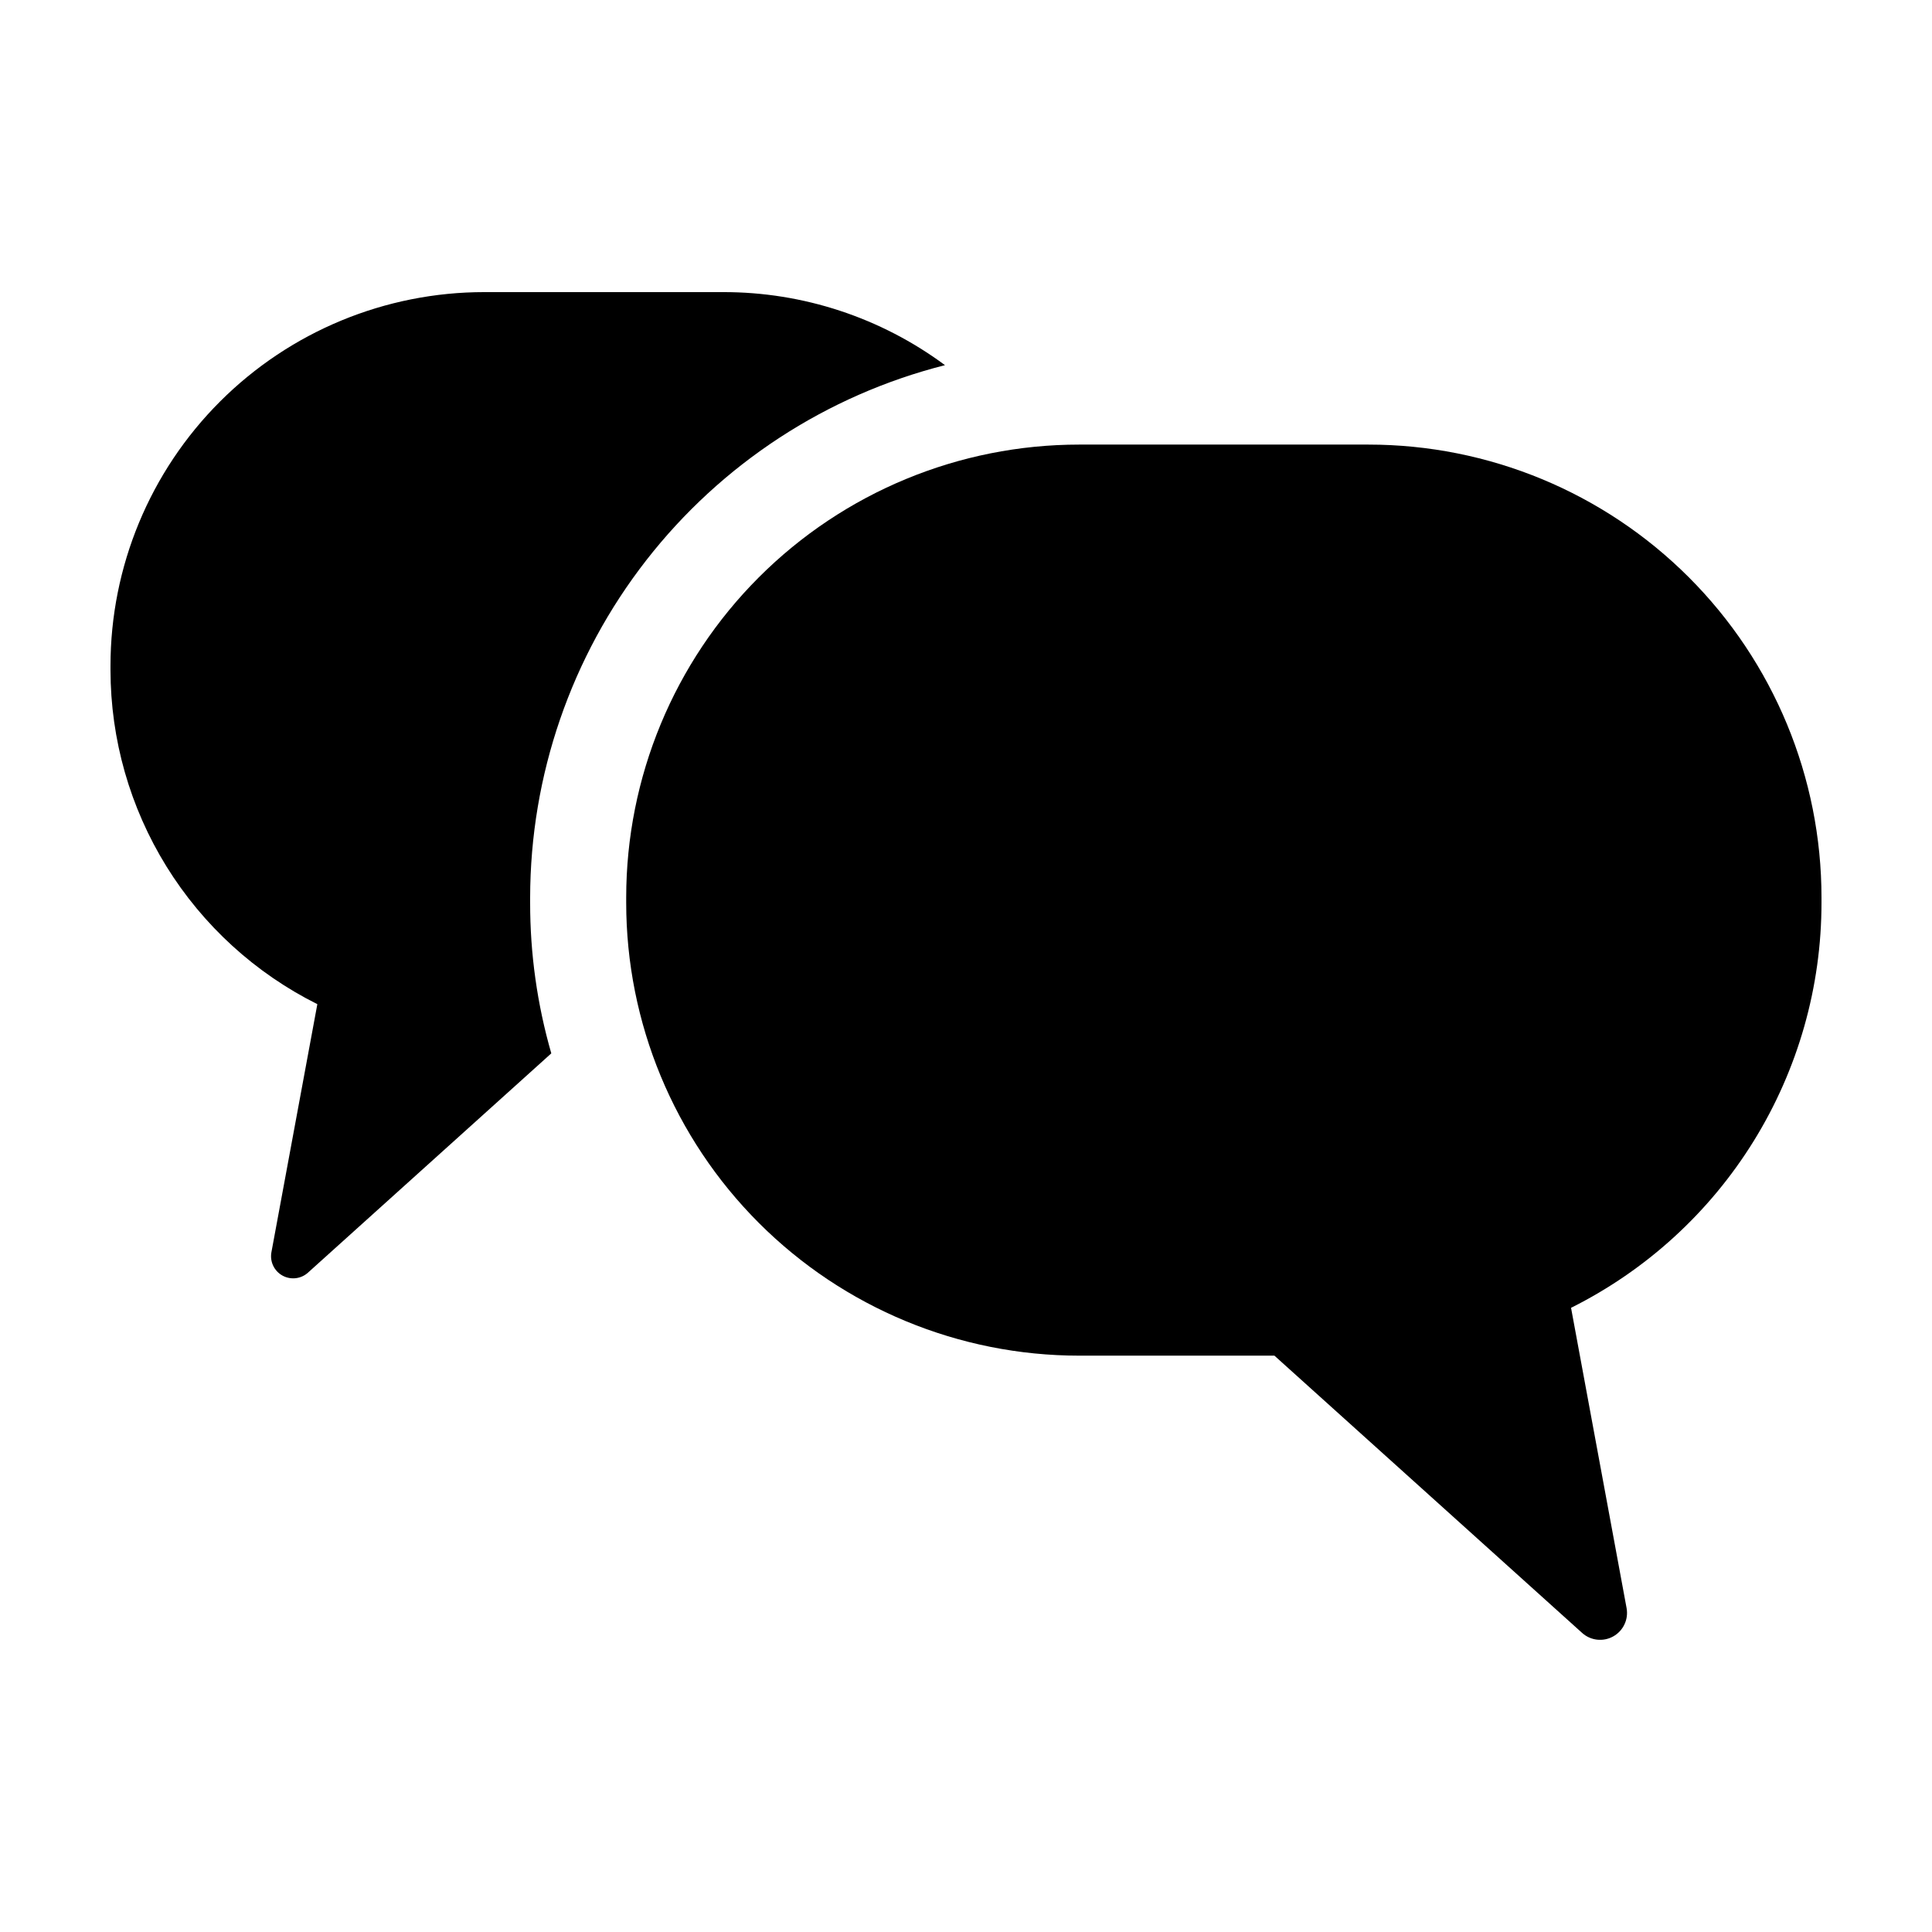
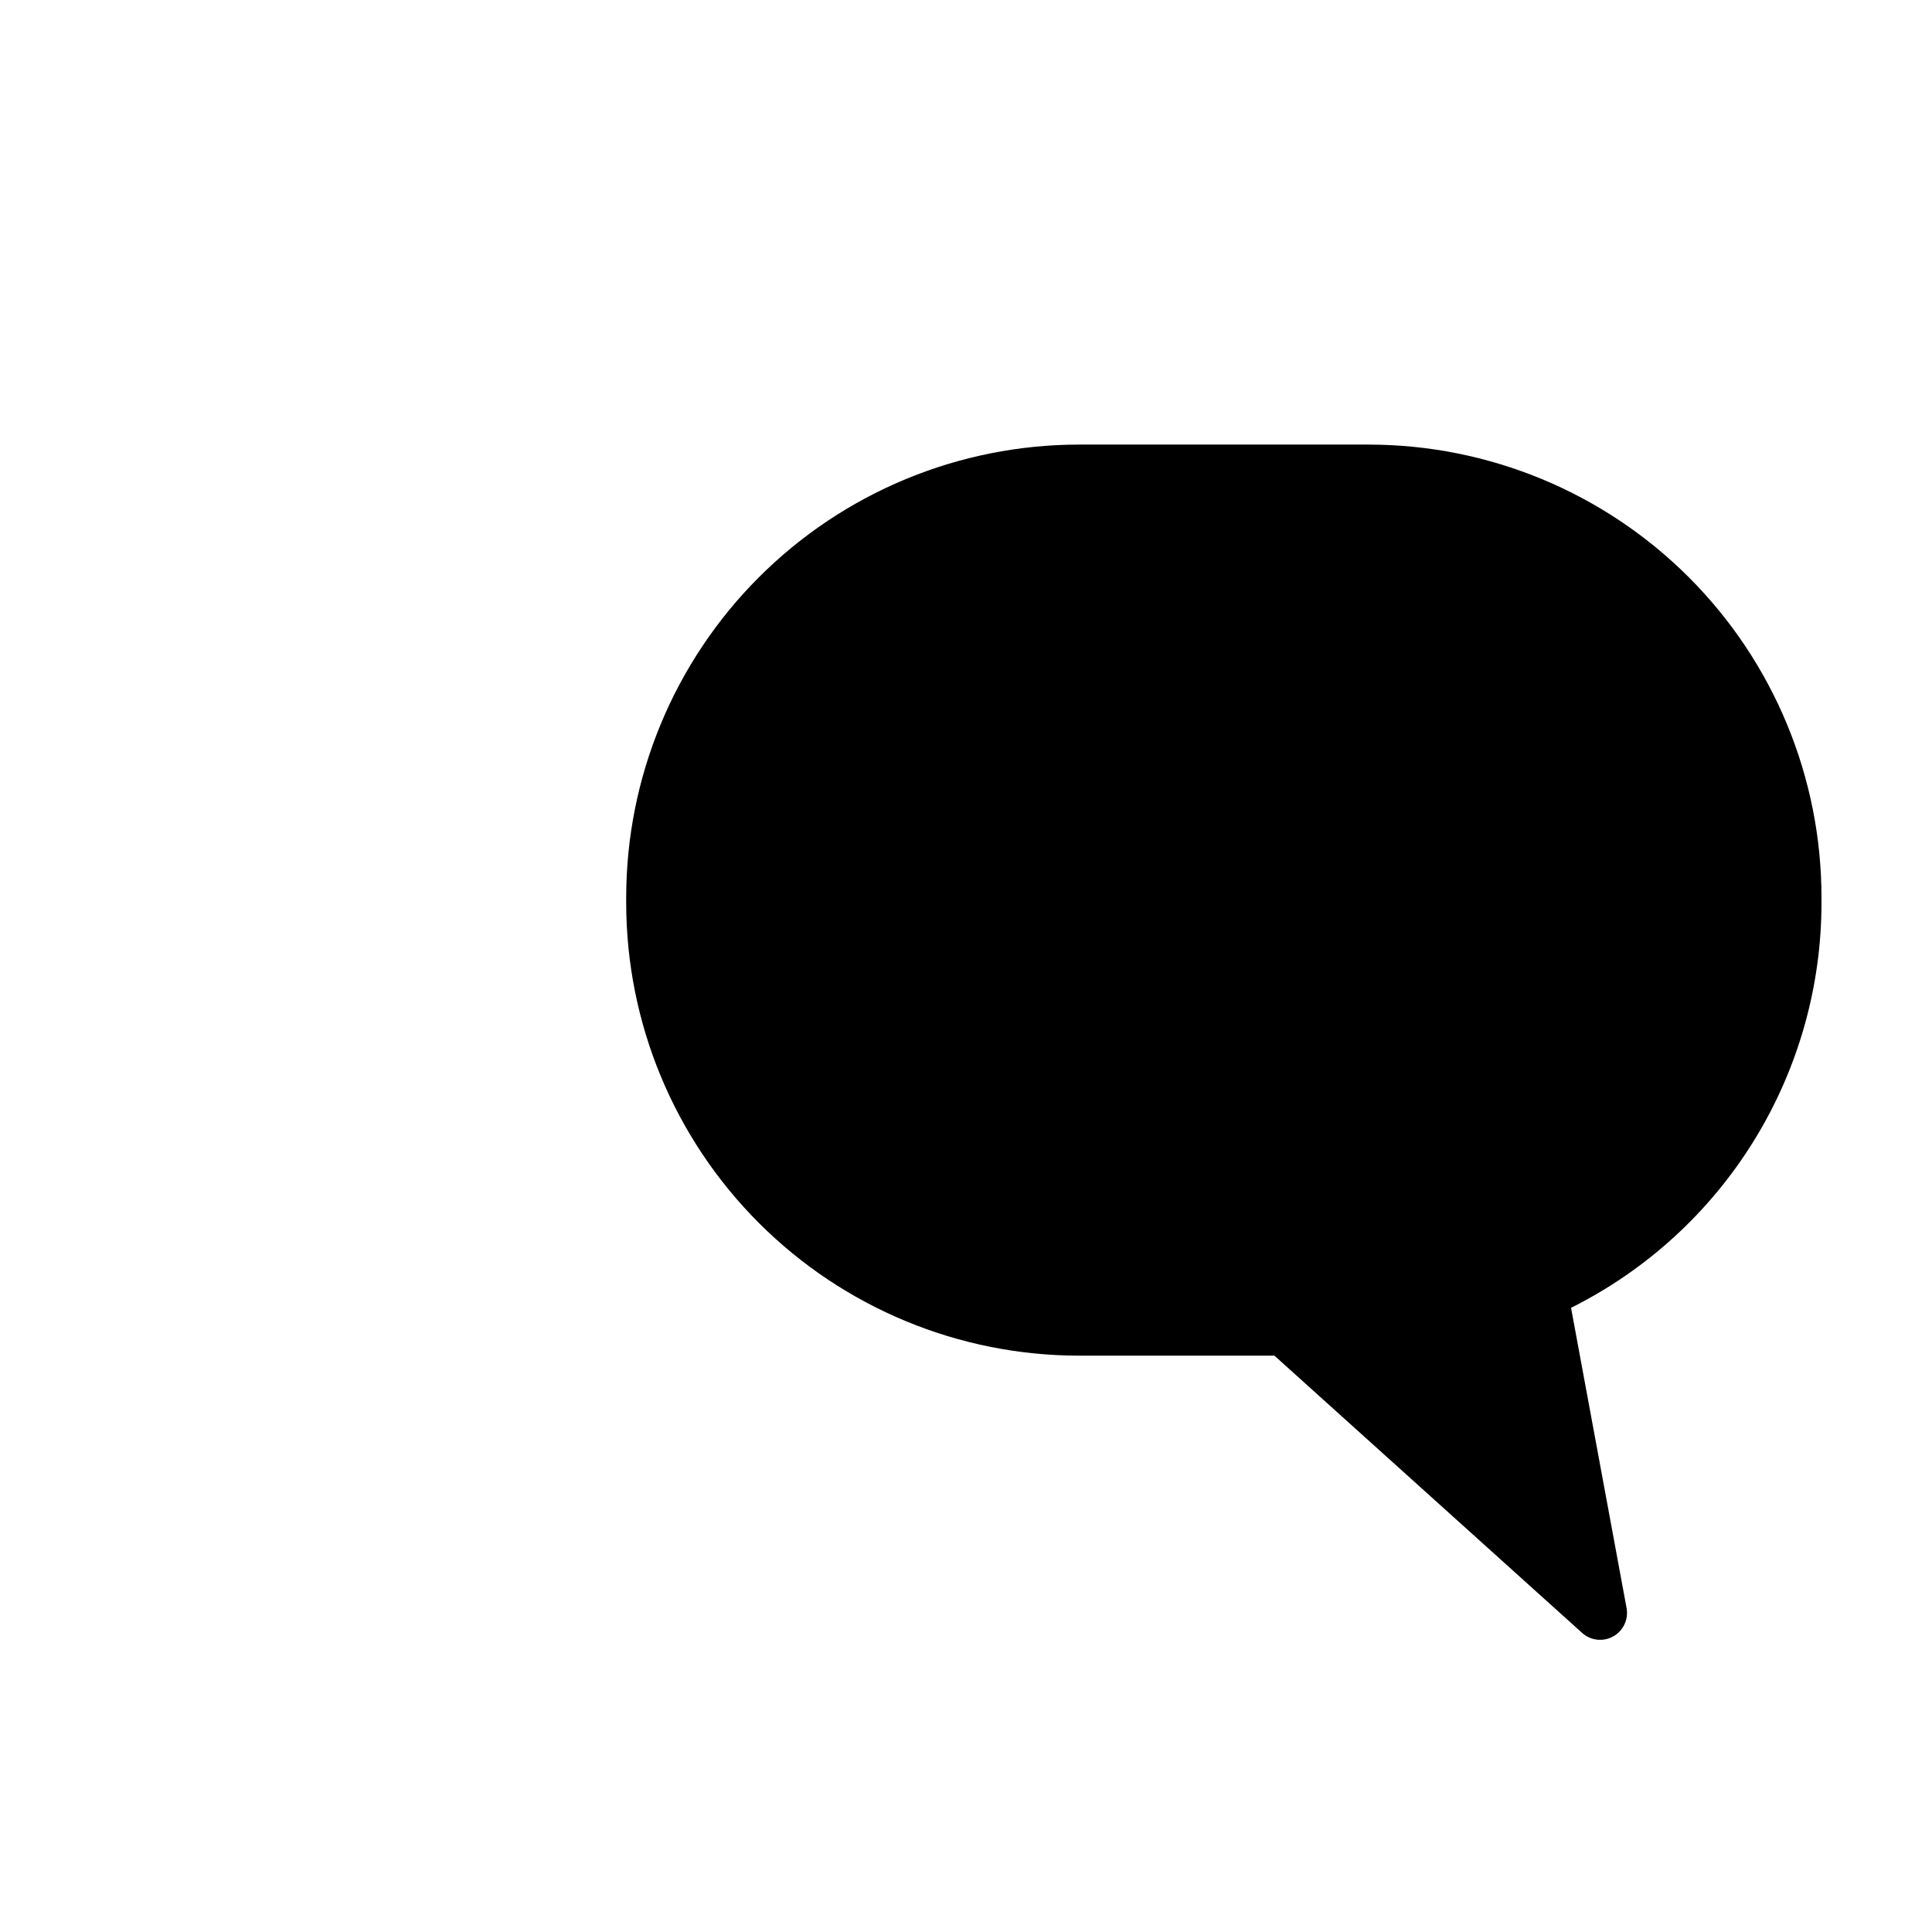
<svg xmlns="http://www.w3.org/2000/svg" fill="#000000" width="800px" height="800px" version="1.1" viewBox="144 144 512 512">
  <g>
-     <path d="m228.1 410.11-12.176 65.77c-0.445 2.477 0.742 4.957 2.945 6.168 2.203 1.211 4.934 0.883 6.785-0.816l64.445-58.078c-3.738-12.984-5.625-26.43-5.606-39.941v-1.324c0.035-32.395 10.863-63.855 30.773-89.41 19.906-25.555 47.766-43.75 79.168-51.707-17.008-12.605-37.625-19.395-58.793-19.359h-63.273c-26.273-0.008-51.473 10.422-70.055 28.996-18.582 18.57-29.027 43.766-29.031 70.039v1.121c0.02 18.395 5.156 36.418 14.836 52.055 9.684 15.637 23.523 28.273 39.98 36.488z" />
    <path d="m506.66 261.82h-76.652c-31.844 0-62.379 12.648-84.895 35.164s-35.164 53.051-35.164 84.891v1.332c0 31.84 12.648 62.375 35.164 84.891s53.051 35.164 84.895 35.164h51.727l81.527 73.461v0.004c2.262 2.047 5.57 2.43 8.238 0.949 2.668-1.477 4.102-4.484 3.566-7.488l-14.723-79.602c19.945-9.965 36.719-25.293 48.441-44.258 11.727-18.969 17.934-40.824 17.93-63.121v-1.332c0-31.84-12.648-62.375-35.16-84.891-22.516-22.516-53.051-35.164-84.895-35.164z" />
  </g>
</svg>